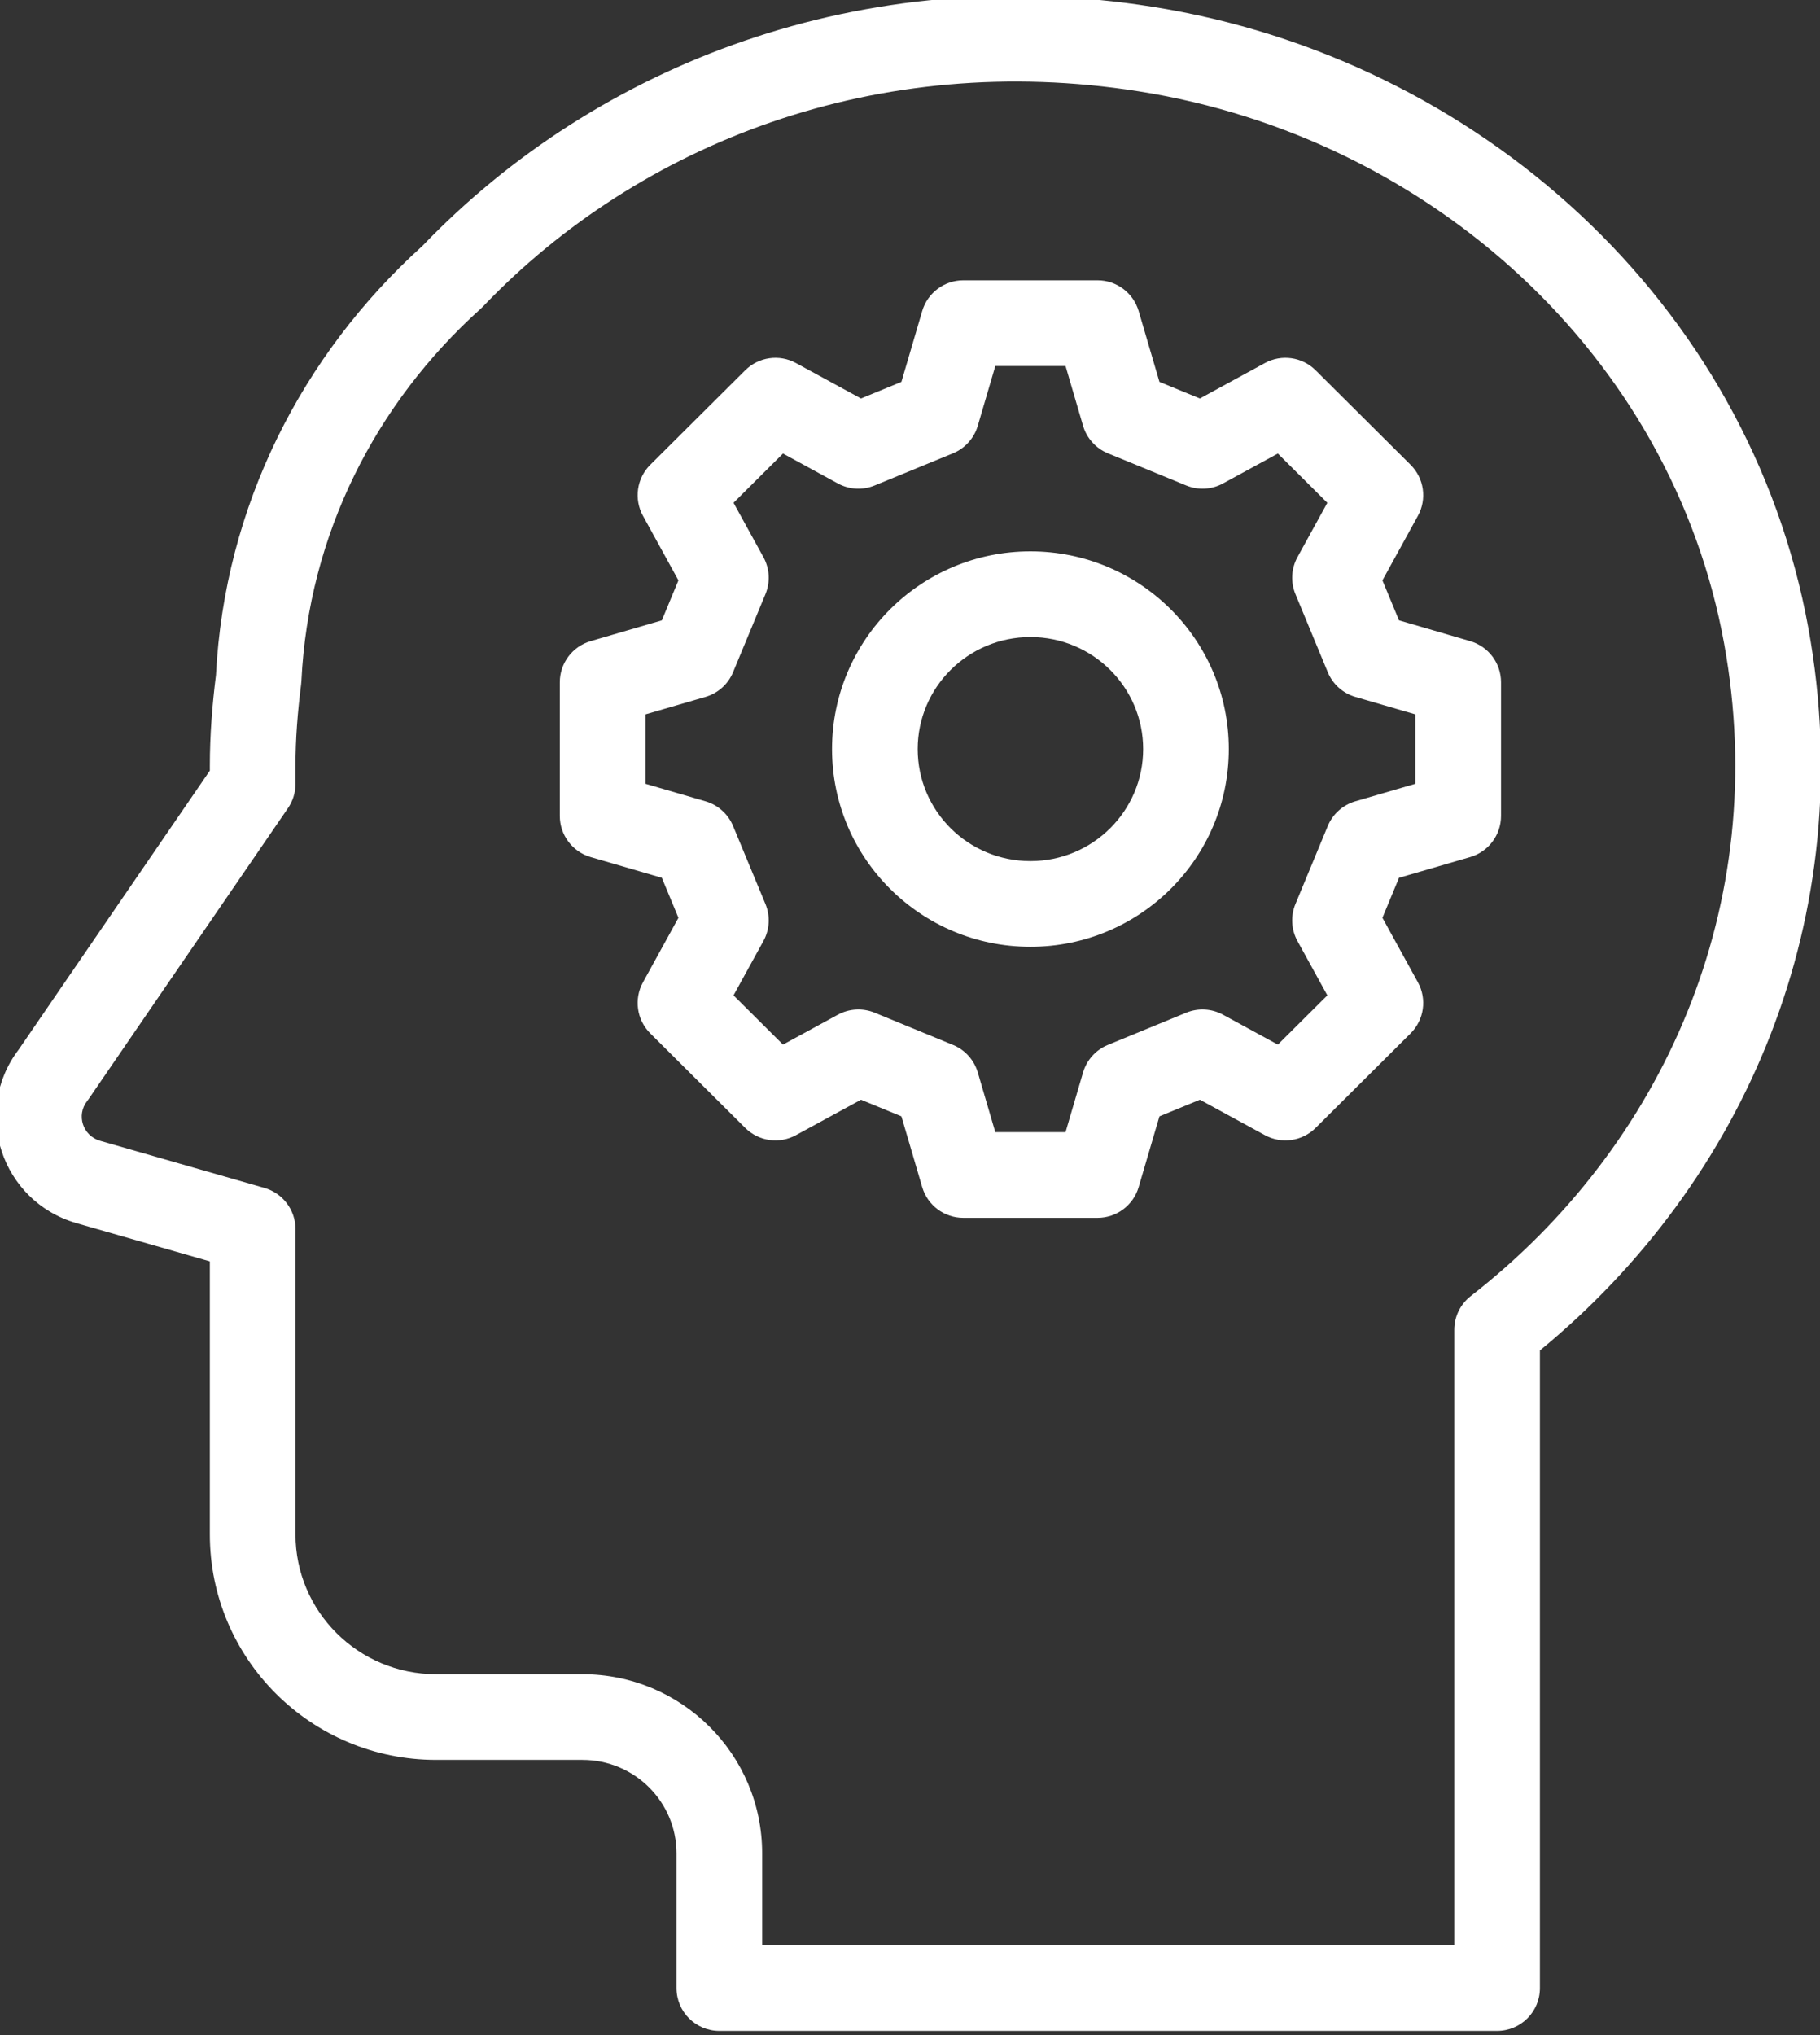
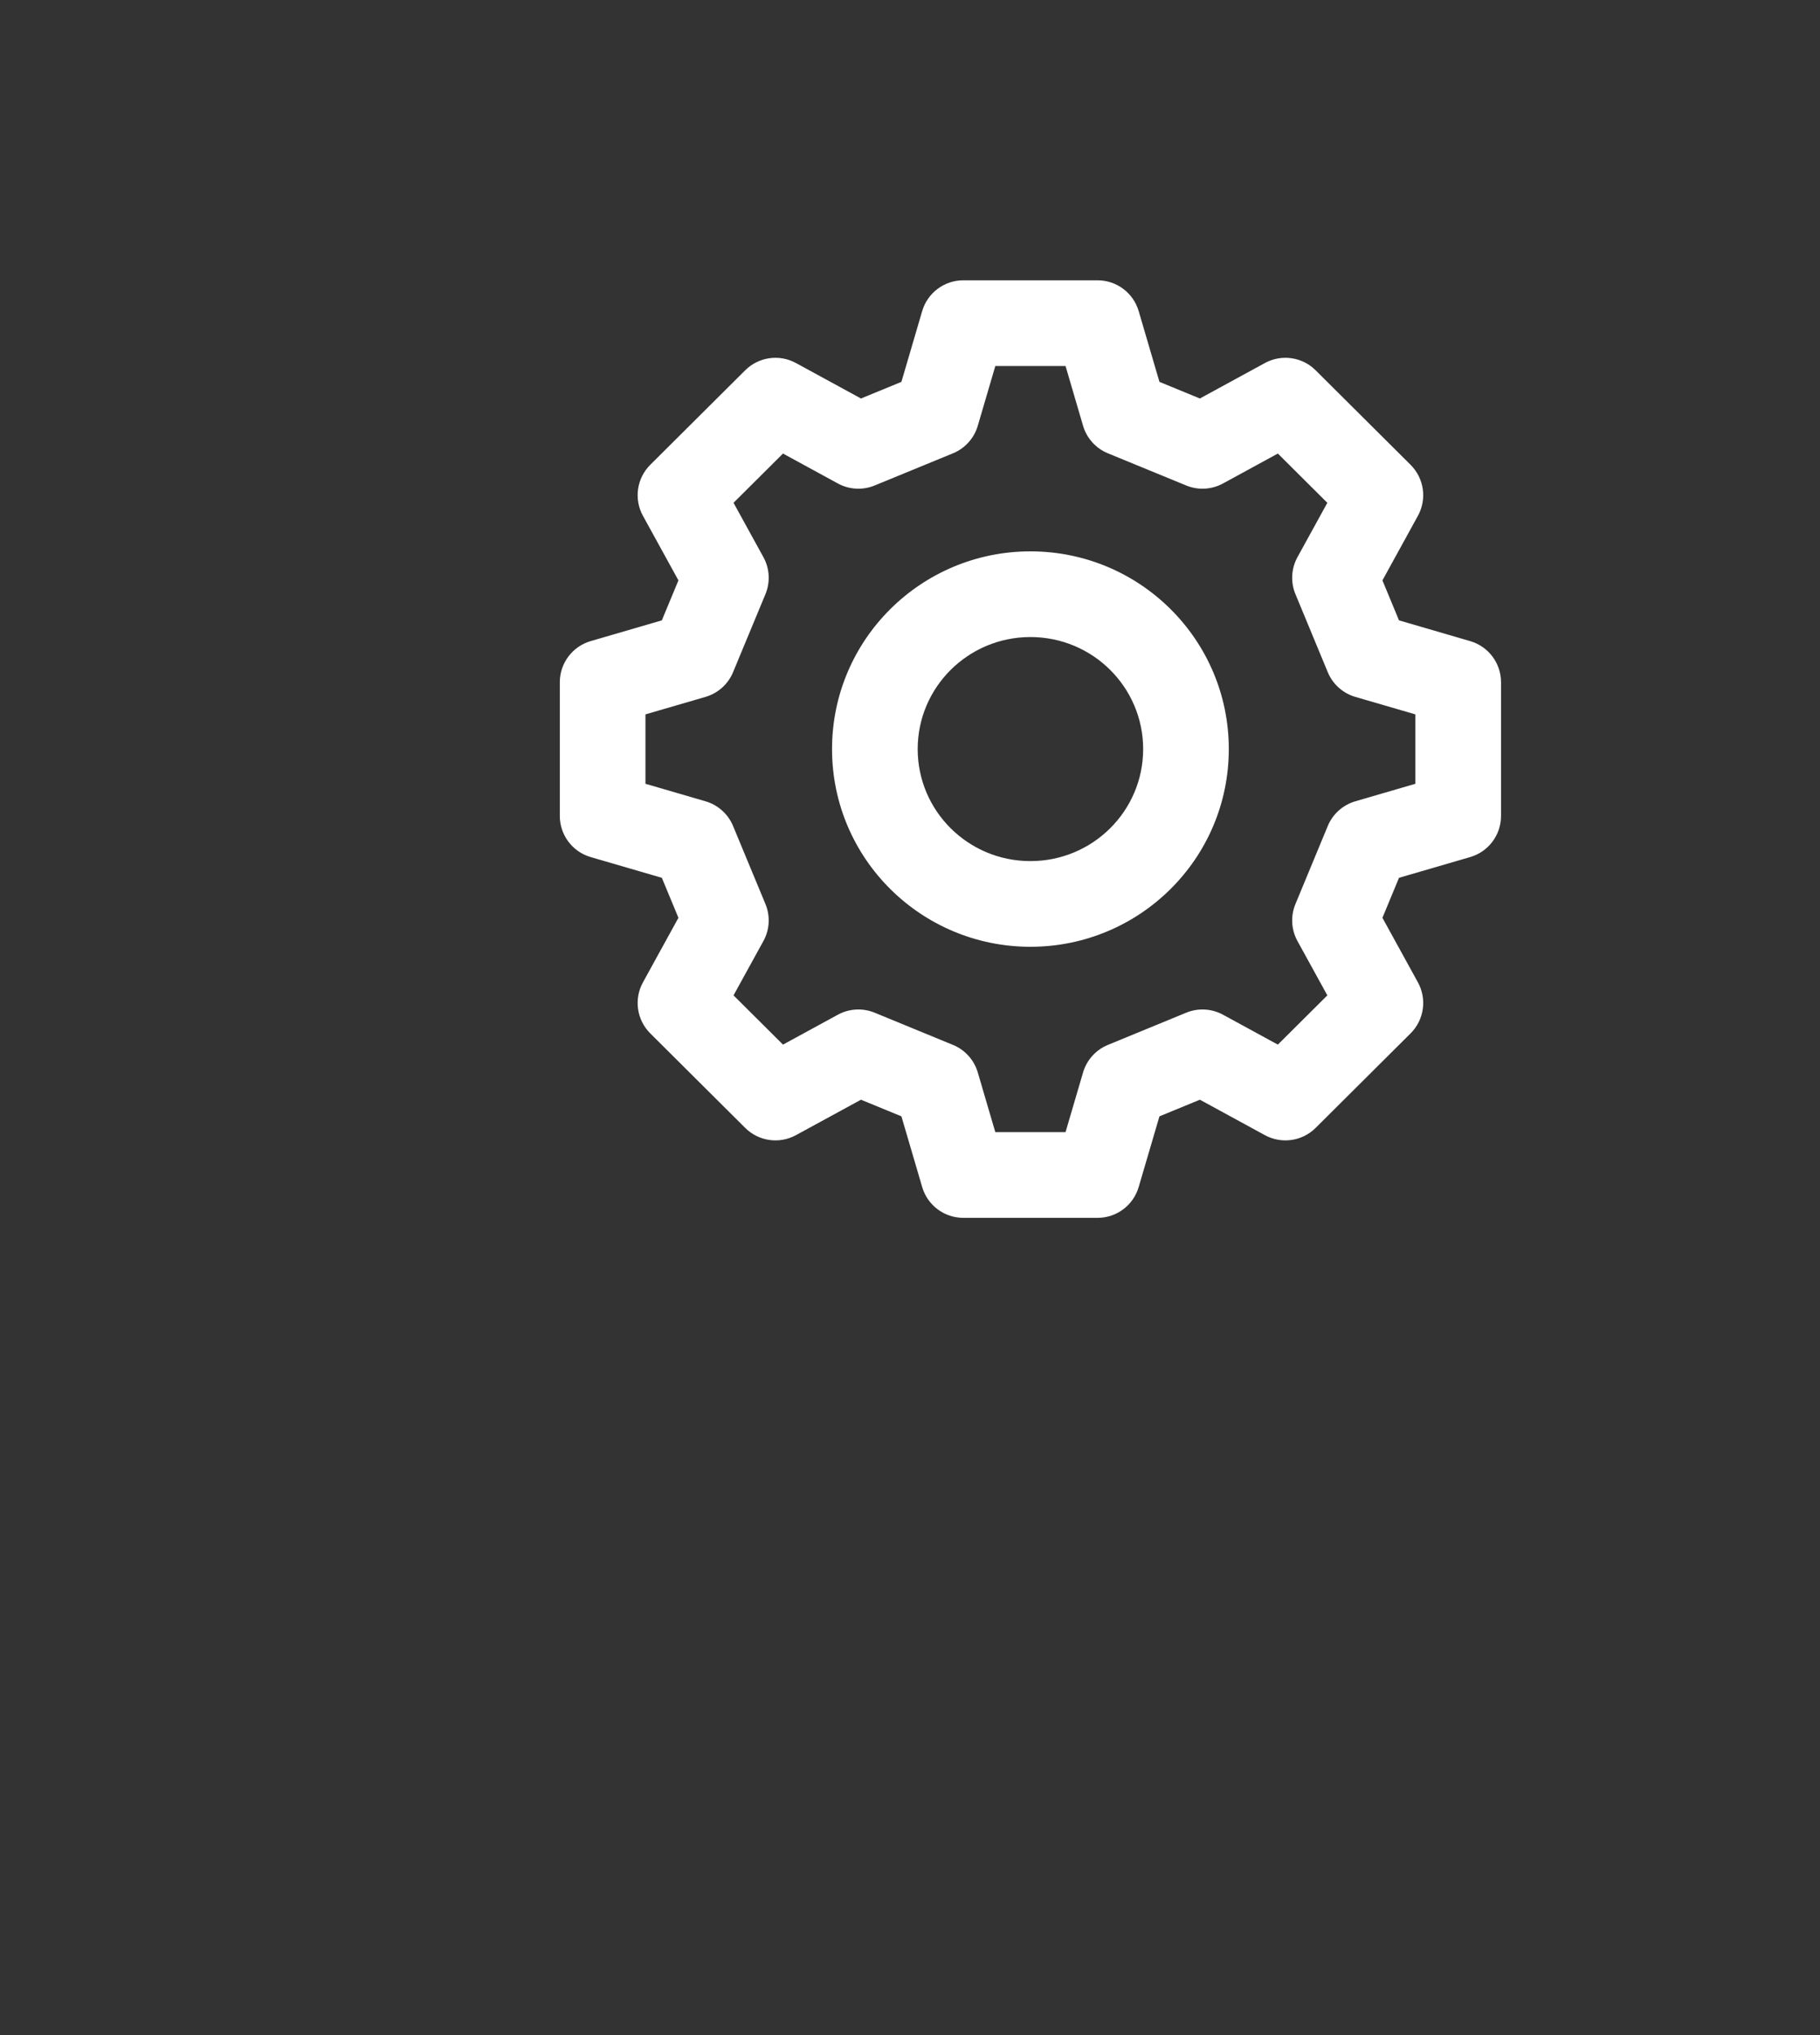
<svg xmlns="http://www.w3.org/2000/svg" width="85" height="95" viewBox="0 0 85 95" fill="none">
  <rect x="0" y="0" width="85" height="95" fill="#333333" stroke="none" />
  <g clip-path="url(#clip0_55_1795)">
-     <path fill-rule="evenodd" clip-rule="evenodd" d="M19.722 11.486C27.921 2.946 40.336 -1.817 53.809 0.313L53.81 0.313C69.01 2.719 81.693 14.109 84.459 29.336L84.459 29.336C86.903 42.793 81.483 55.193 71.919 63.041V92.806C71.919 93.911 71.024 94.806 69.919 94.806H33.595C32.49 94.806 31.595 93.911 31.595 92.806V86.516C31.595 84.116 29.637 82.154 27.201 82.154H20.369C14.542 82.154 9.8 77.451 9.8 71.626V58.883L3.564 57.096L3.557 57.093C0.065 56.078 -1.327 51.889 0.871 48.998L9.8 35.974V35.757C9.8 34.299 9.915 32.885 10.086 31.514C10.489 23.615 14.114 16.554 19.722 11.486ZM53.184 4.264C41.012 2.339 29.876 6.654 22.561 14.304C22.526 14.34 22.49 14.375 22.453 14.409C17.537 18.831 14.408 24.962 14.077 31.785C14.075 31.837 14.07 31.888 14.064 31.939C13.902 33.22 13.8 34.485 13.8 35.757V36.594C13.8 36.998 13.678 37.392 13.449 37.725L4.139 51.305C4.116 51.339 4.092 51.372 4.066 51.404C3.56 52.053 3.86 53.014 4.671 53.252C4.672 53.252 4.673 53.252 4.674 53.253L12.351 55.454C13.209 55.7 13.8 56.484 13.8 57.376V71.626C13.8 75.223 16.733 78.154 20.369 78.154H27.201C31.828 78.154 35.595 81.889 35.595 86.516V90.806H67.919V62.079C67.919 61.462 68.204 60.879 68.692 60.5C77.659 53.529 82.744 42.277 80.524 30.051C78.088 16.644 66.859 6.428 53.185 4.264" fill="white" />
    <path fill-rule="evenodd" clip-rule="evenodd" d="M43.069 14.522C43.319 13.671 44.1 13.085 44.987 13.085H51.261C52.148 13.085 52.93 13.671 53.18 14.522L54.15 17.826L56.038 18.602L59.076 16.946C59.853 16.523 60.817 16.66 61.444 17.285L65.879 21.698C66.511 22.327 66.651 23.298 66.221 24.079L64.564 27.093L65.338 28.959L68.662 29.928C69.516 30.176 70.103 30.959 70.103 31.848V38.089C70.103 38.978 69.516 39.761 68.662 40.009L65.338 40.977L64.564 42.844L66.221 45.857C66.651 46.639 66.511 47.61 65.879 48.239L61.444 52.652C60.817 53.277 59.853 53.414 59.076 52.991L56.039 51.336L54.15 52.112L53.18 55.413C52.93 56.265 52.148 56.85 51.261 56.85H44.987C44.1 56.85 43.319 56.265 43.069 55.413L42.099 52.112L40.21 51.336L37.172 52.991C36.395 53.414 35.432 53.277 34.804 52.652L30.369 48.239C29.737 47.609 29.598 46.638 30.028 45.857L31.685 42.844L30.91 40.977L27.586 40.009C26.733 39.761 26.145 38.978 26.145 38.089V31.848C26.145 30.959 26.733 30.176 27.586 29.928L30.91 28.959L31.685 27.093L30.028 24.08C29.598 23.299 29.737 22.327 30.369 21.698L34.804 17.285C35.432 16.66 36.395 16.523 37.172 16.946L40.21 18.602L42.099 17.826L43.069 14.522ZM46.485 17.085L45.666 19.875C45.495 20.457 45.069 20.931 44.507 21.161L40.849 22.663C40.292 22.892 39.661 22.858 39.132 22.57L36.568 21.172L34.258 23.471L35.653 26.007C35.947 26.54 35.981 27.177 35.748 27.738L34.237 31.378C34.005 31.938 33.531 32.362 32.949 32.532L30.145 33.348V36.588L32.949 37.405C33.531 37.575 34.005 37.999 34.237 38.559L35.748 42.199C35.981 42.76 35.947 43.397 35.653 43.93L34.258 46.465L36.568 48.764L39.132 47.367C39.661 47.079 40.292 47.045 40.85 47.274L44.508 48.778C45.069 49.008 45.495 49.481 45.666 50.064L46.484 52.85H49.764L50.582 50.064C50.754 49.481 51.18 49.008 51.741 48.778L55.399 47.274C55.956 47.045 56.587 47.079 57.116 47.367L59.68 48.764L61.991 46.465L60.596 43.929C60.304 43.397 60.269 42.761 60.502 42.2L62.011 38.559C62.243 37.999 62.717 37.575 63.299 37.405L66.103 36.588V33.348L63.299 32.532C62.717 32.362 62.243 31.938 62.011 31.378L60.502 27.737C60.269 27.176 60.304 26.54 60.596 26.008L61.991 23.472L59.68 21.172L57.116 22.57C56.587 22.858 55.957 22.892 55.4 22.663L51.742 21.161C51.18 20.931 50.753 20.457 50.582 19.875L49.764 17.085H46.485ZM48.124 29.738C45.208 29.738 42.859 32.089 42.859 34.968C42.859 37.848 45.207 40.197 48.124 40.197C51.041 40.197 53.389 37.848 53.389 34.968C53.389 32.089 51.041 29.738 48.124 29.738ZM38.859 34.968C38.859 29.861 43.017 25.738 48.124 25.738C53.232 25.738 57.389 29.861 57.389 34.968C57.389 40.076 53.231 44.197 48.124 44.197C43.017 44.197 38.859 40.076 38.859 34.968Z" fill="white" />
  </g>
  <defs>
    <clipPath id="clip0_55_1795">
      <rect width="85" height="95" fill="white" />
    </clipPath>
  </defs>
</svg>